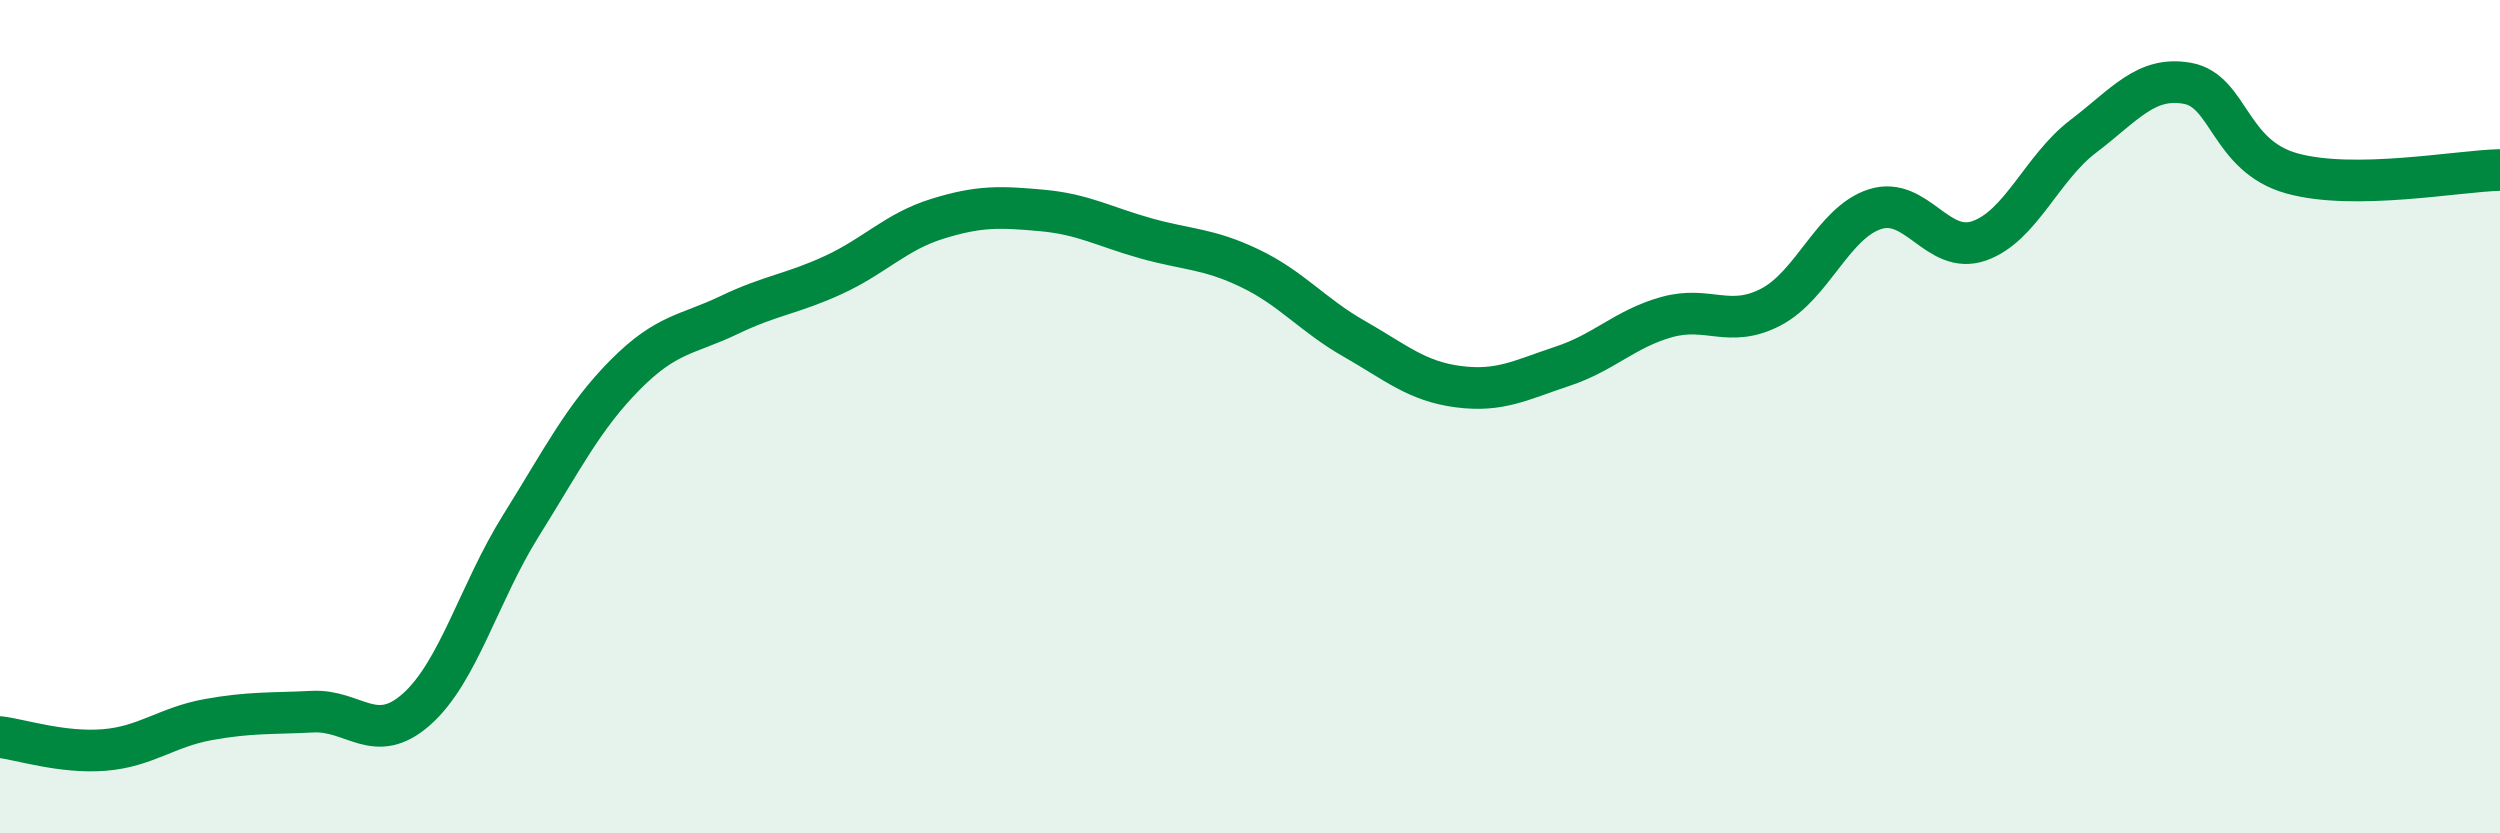
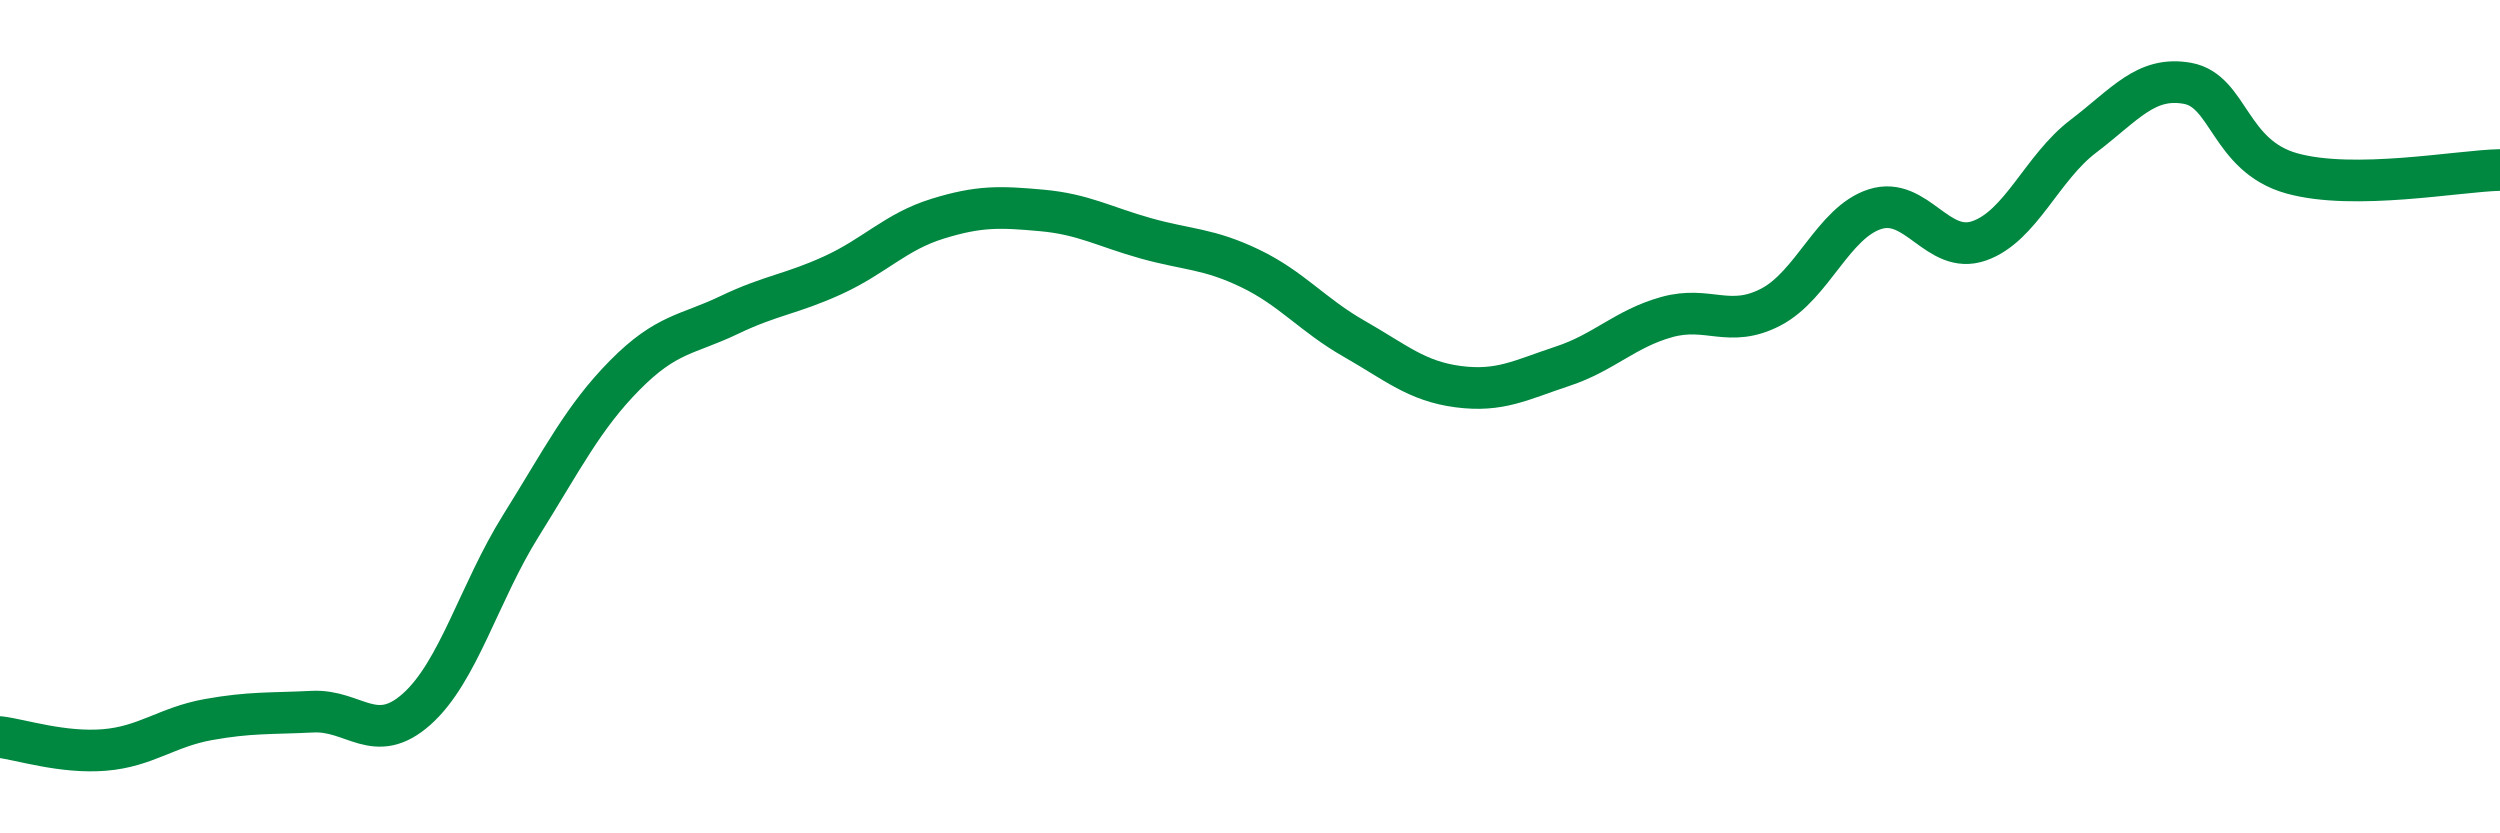
<svg xmlns="http://www.w3.org/2000/svg" width="60" height="20" viewBox="0 0 60 20">
-   <path d="M 0,17.69 C 0.5,17.75 1.5,18.08 2.5,18 C 3.5,17.92 4,17.45 5,17.27 C 6,17.09 6.5,17.13 7.5,17.08 C 8.5,17.03 9,17.91 10,17.02 C 11,16.13 11.5,14.22 12.5,12.62 C 13.5,11.02 14,10.01 15,9 C 16,7.99 16.5,8.04 17.5,7.56 C 18.5,7.08 19,7.06 20,6.6 C 21,6.14 21.5,5.56 22.5,5.25 C 23.5,4.94 24,4.96 25,5.05 C 26,5.14 26.5,5.44 27.5,5.72 C 28.5,6 29,5.96 30,6.44 C 31,6.92 31.5,7.56 32.5,8.13 C 33.5,8.7 34,9.15 35,9.28 C 36,9.41 36.5,9.12 37.5,8.79 C 38.5,8.46 39,7.89 40,7.61 C 41,7.33 41.5,7.89 42.5,7.37 C 43.5,6.85 44,5.34 45,5.02 C 46,4.7 46.5,6.13 47.5,5.78 C 48.5,5.43 49,4.03 50,3.27 C 51,2.51 51.5,1.82 52.5,2 C 53.5,2.18 53.5,3.74 55,4.16 C 56.5,4.58 59,4.1 60,4.08L60 20L0 20Z" fill="#008740" opacity="0.1" stroke-linecap="round" stroke-linejoin="round" />
  <path d="M 0,17.69 C 0.5,17.75 1.5,18.08 2.5,18 C 3.5,17.92 4,17.45 5,17.27 C 6,17.09 6.5,17.13 7.5,17.08 C 8.5,17.03 9,17.91 10,17.02 C 11,16.13 11.5,14.22 12.5,12.62 C 13.5,11.02 14,10.01 15,9 C 16,7.99 16.5,8.04 17.5,7.56 C 18.5,7.08 19,7.06 20,6.6 C 21,6.14 21.5,5.56 22.5,5.25 C 23.5,4.94 24,4.96 25,5.05 C 26,5.14 26.5,5.44 27.5,5.72 C 28.5,6 29,5.96 30,6.44 C 31,6.92 31.5,7.56 32.5,8.13 C 33.5,8.7 34,9.15 35,9.28 C 36,9.41 36.5,9.12 37.5,8.79 C 38.5,8.46 39,7.89 40,7.61 C 41,7.33 41.5,7.89 42.5,7.37 C 43.5,6.85 44,5.34 45,5.02 C 46,4.7 46.5,6.13 47.5,5.78 C 48.5,5.43 49,4.03 50,3.27 C 51,2.51 51.5,1.82 52.5,2 C 53.5,2.18 53.5,3.74 55,4.16 C 56.5,4.58 59,4.1 60,4.08" stroke="#008740" stroke-width="1" fill="none" stroke-linecap="round" stroke-linejoin="round" />
</svg>